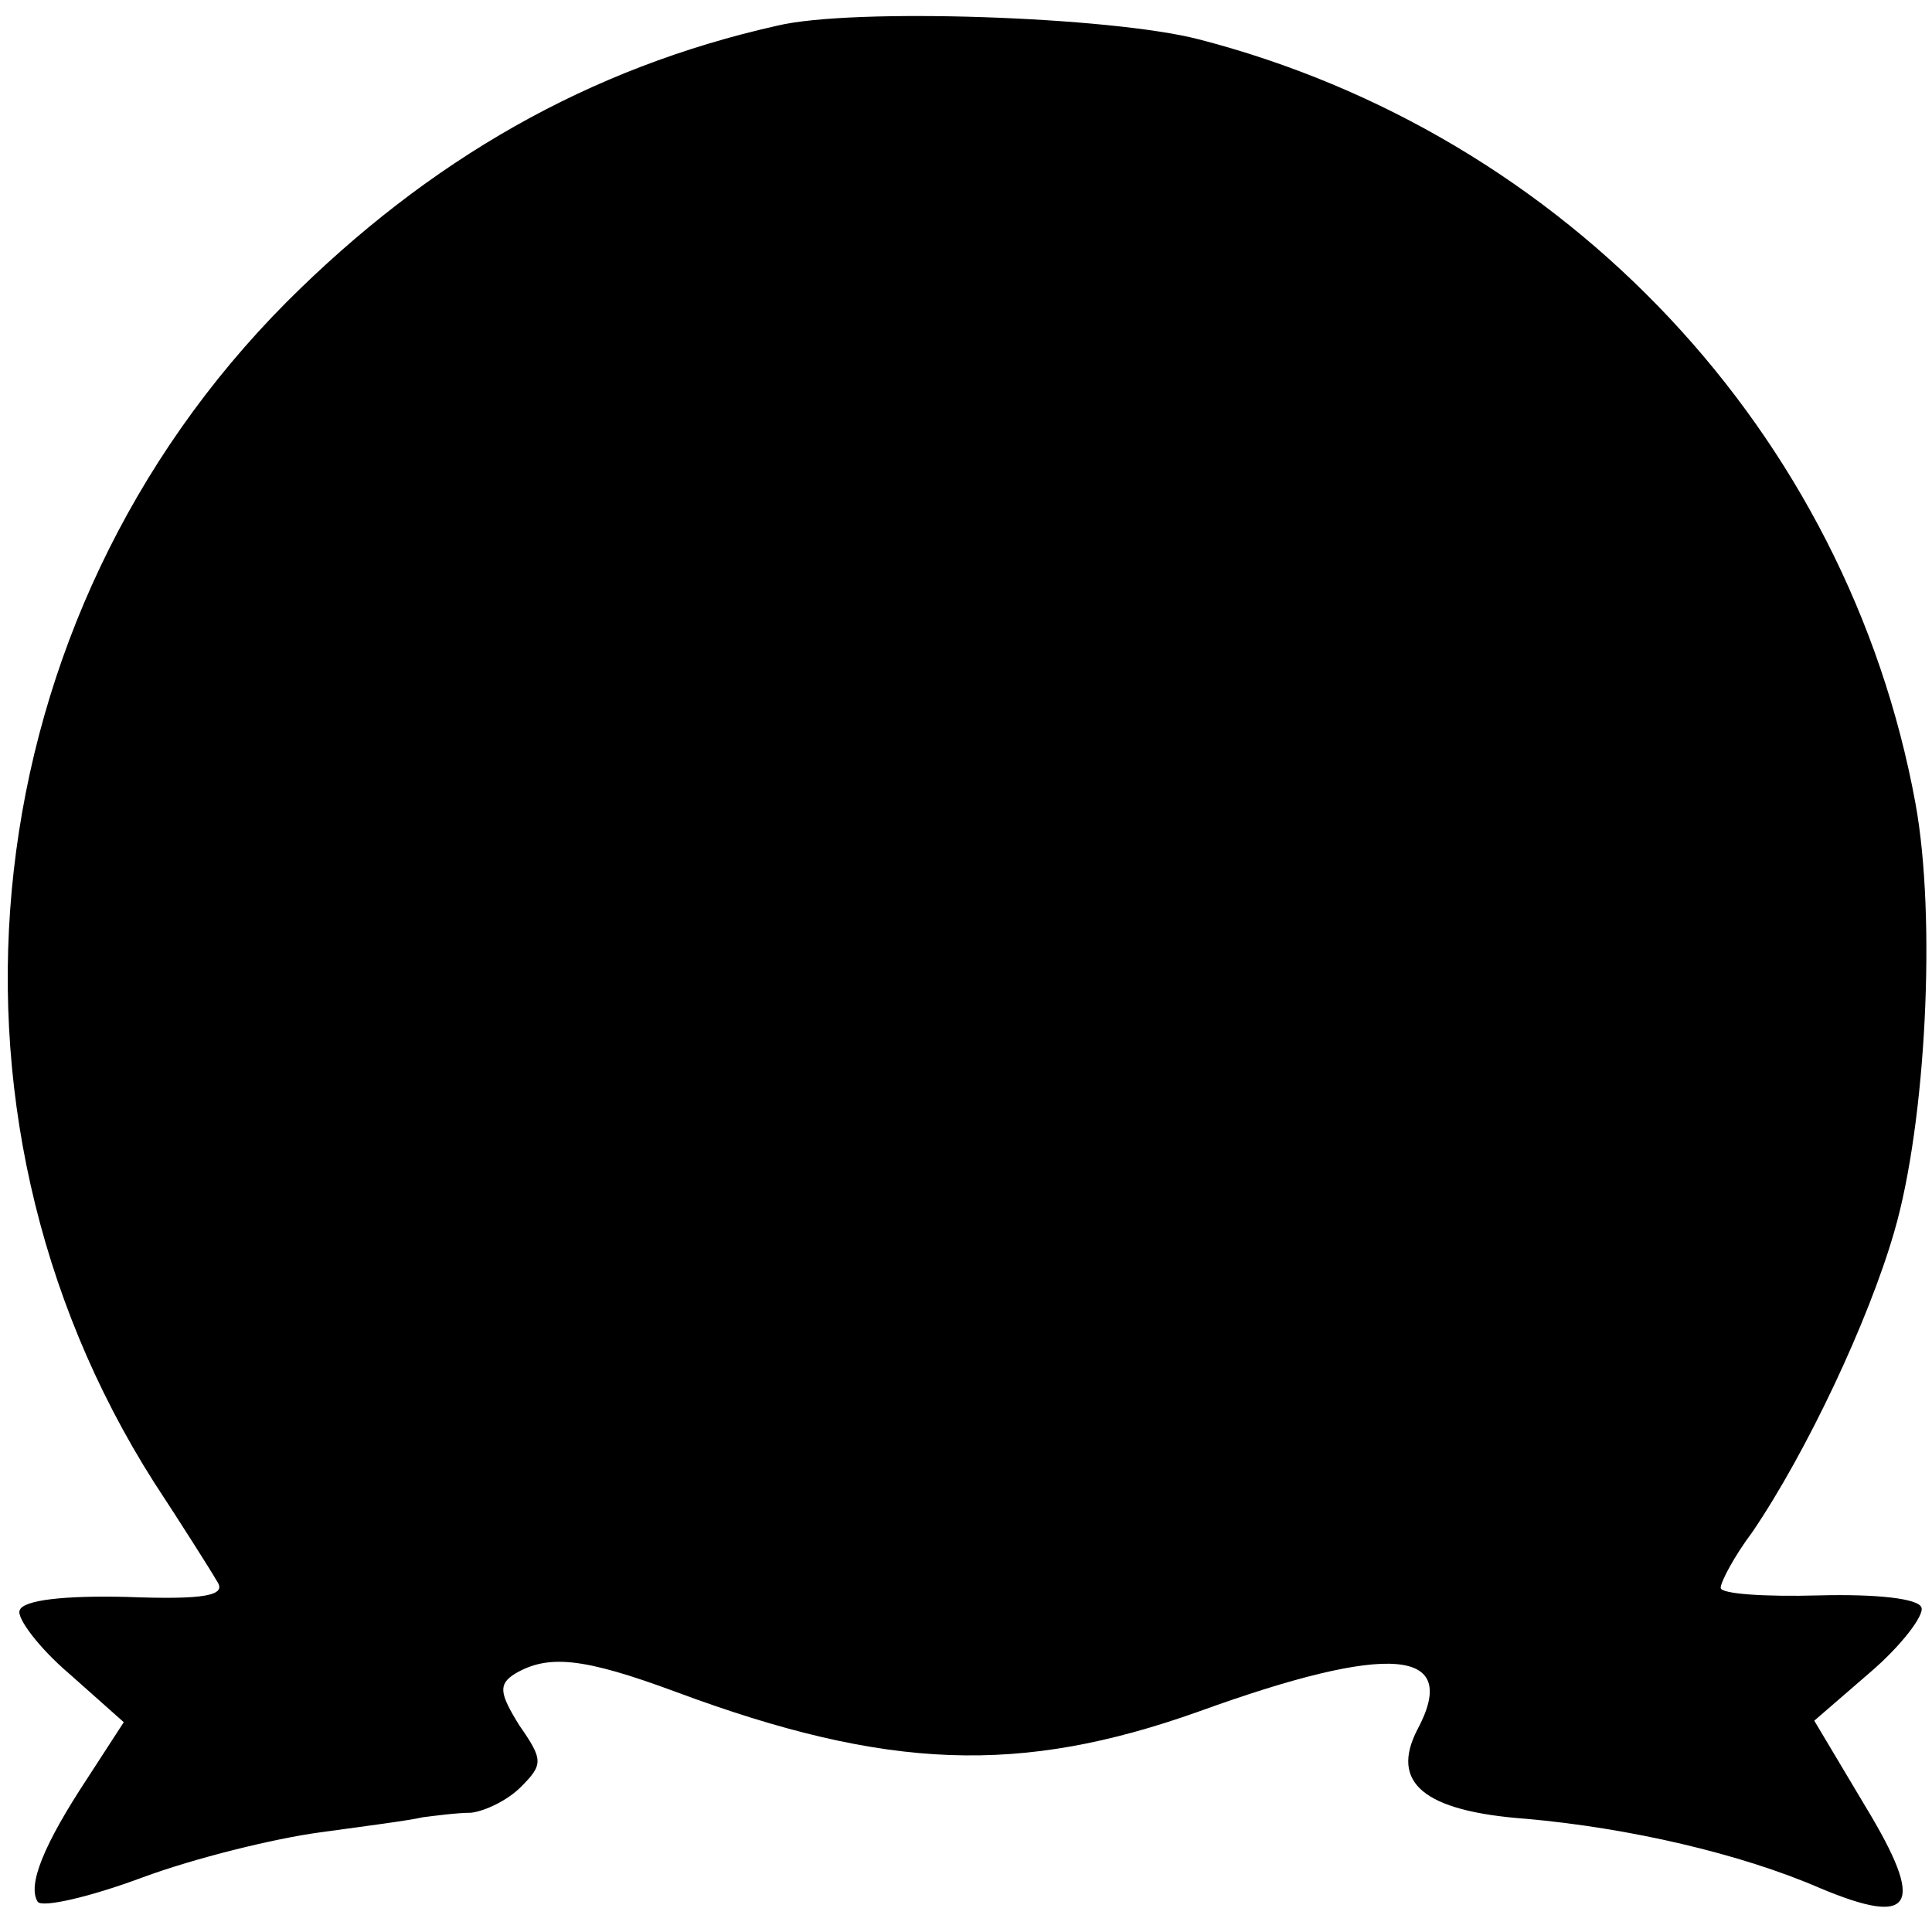
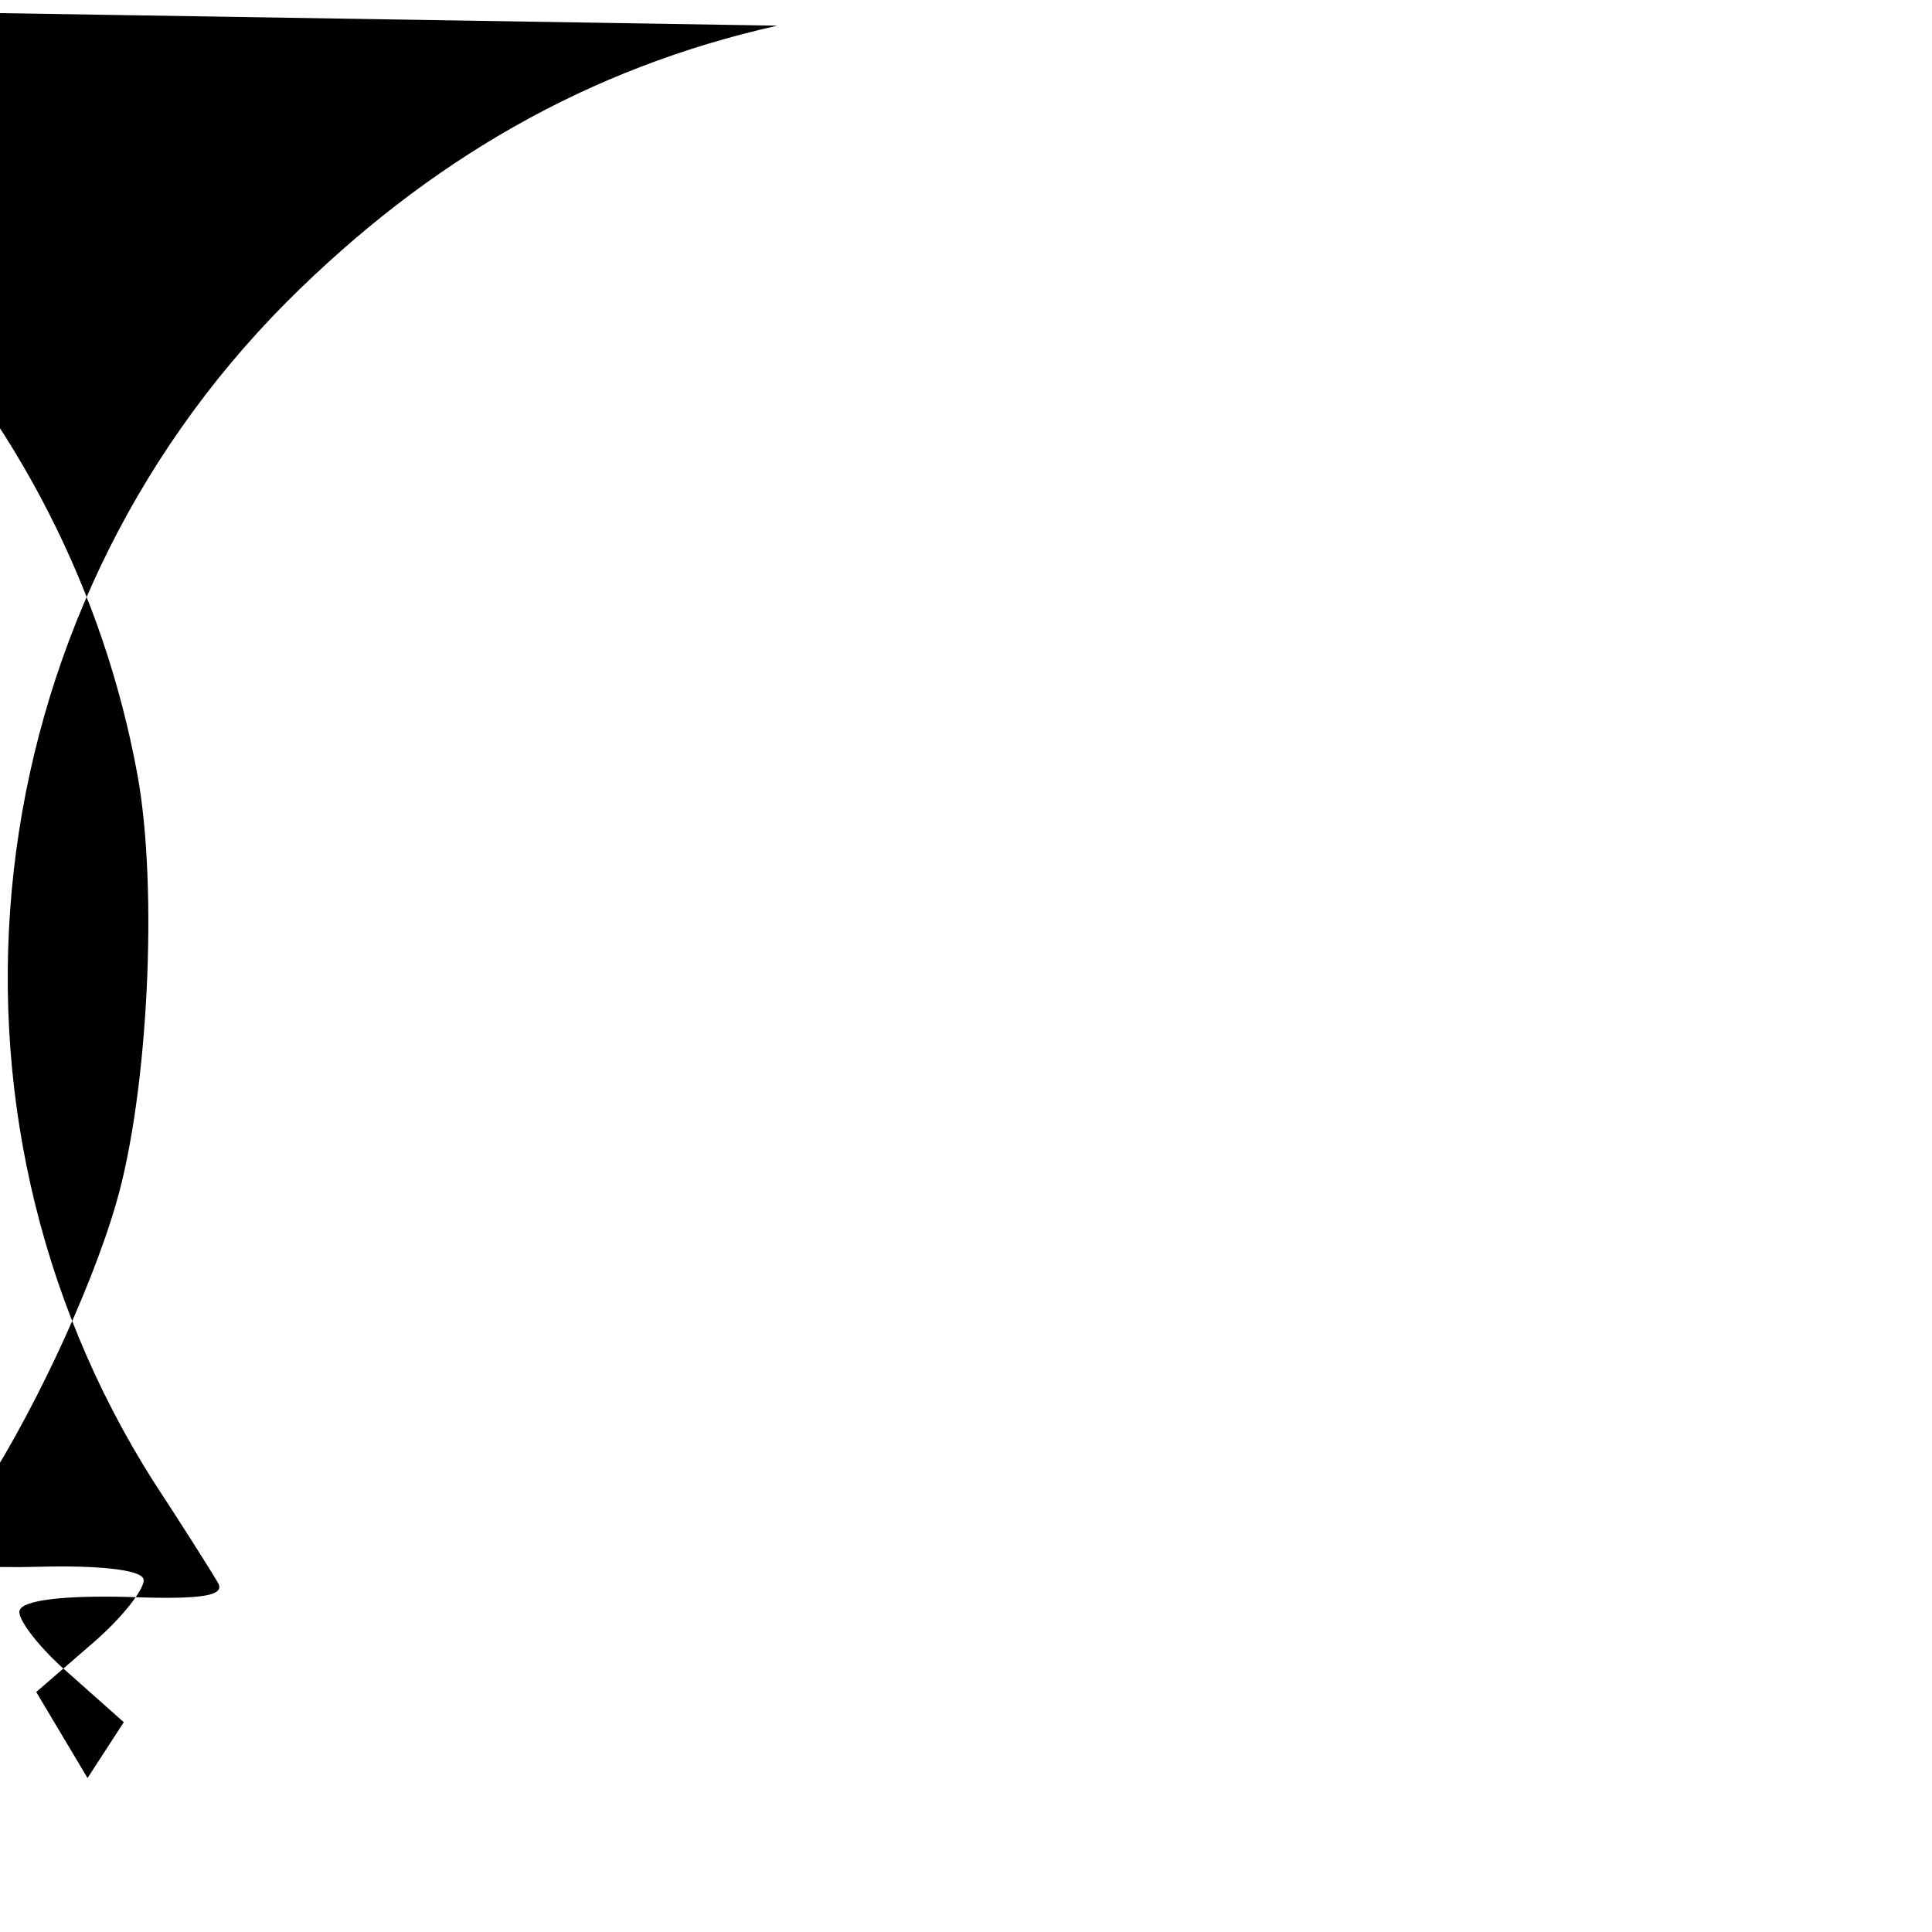
<svg xmlns="http://www.w3.org/2000/svg" version="1.0" width="128pt" height="128pt" viewBox="0 0 128 128" preserveAspectRatio="xMidYMid meet">
  <g transform="translate(0,128) scale(0.1,-0.1)" fill="#000000" stroke="none">
-     <path d="M515 1263 c-125 -28 -231 -89 -325 -183 -208 -209 -245 -535 -88 -782 19 -29 38 -59 42 -66 6 -9 -8 -12 -60 -10 -41 1 -69 -2 -71 -9 -2 -5 13 -25 33 -42 l36 -32 -24 -37 c-29 -44 -40 -71 -33 -82 3 -4 34 3 69 16 35 13 88 26 118 30 29 4 60 8 68 10 8 1 23 3 32 3 9 1 24 8 33 17 15 15 15 18 -1 41 -13 21 -14 27 -3 34 22 13 45 11 107 -12 140 -52 228 -55 346 -13 127 46 174 42 145 -12 -18 -35 4 -54 72 -59 68 -6 142 -23 195 -46 62 -26 70 -12 30 54 l-34 57 37 32 c21 18 36 38 34 43 -2 6 -30 9 -68 8 -36 -1 -65 1 -65 5 0 4 9 21 21 37 36 53 77 140 94 199 21 72 28 208 14 284 -45 245 -231 443 -475 506 -58 15 -229 21 -279 9z" />
+     <path d="M515 1263 c-125 -28 -231 -89 -325 -183 -208 -209 -245 -535 -88 -782 19 -29 38 -59 42 -66 6 -9 -8 -12 -60 -10 -41 1 -69 -2 -71 -9 -2 -5 13 -25 33 -42 l36 -32 -24 -37 l-34 57 37 32 c21 18 36 38 34 43 -2 6 -30 9 -68 8 -36 -1 -65 1 -65 5 0 4 9 21 21 37 36 53 77 140 94 199 21 72 28 208 14 284 -45 245 -231 443 -475 506 -58 15 -229 21 -279 9z" />
  </g>
</svg>